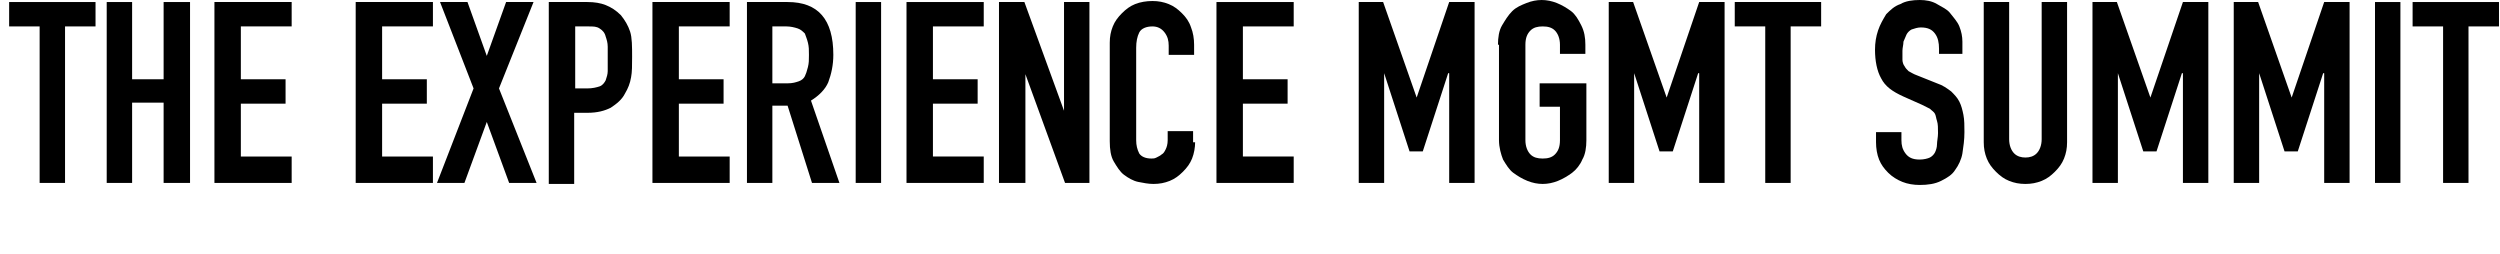
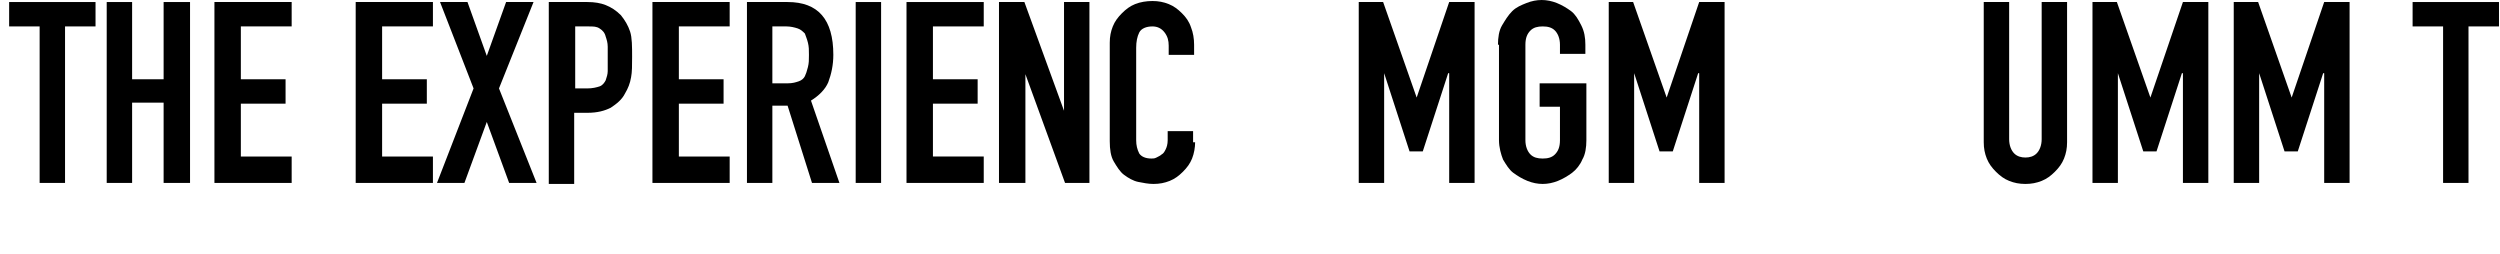
<svg xmlns="http://www.w3.org/2000/svg" version="1.1" id="Layer_1" x="0px" y="0px" viewBox="0 0 246 25" style="enable-background:new 0 0 246 25;" xml:space="preserve">
  <style type="text/css">
	.st0{enable-background:new    ;}
</style>
  <g class="st0">
    <path d="M3.9,2.6h-3V0.2h8.5v2.4h-3V18H3.9V2.6z" />
    <path d="M10.5,0.2H13v7.6h3.1V0.2h2.6V18h-2.6v-7.9H13V18h-2.5V0.2z" />
    <path d="M21.1,0.2h7.6v2.4h-5v5.2h4.4v2.4h-4.4v5.2h5V18h-7.6V0.2z" />
    <path d="M35,0.2h7.6v2.4h-5v5.2H42v2.4h-4.4v5.2h5V18H35V0.2z" />
    <path d="M46.6,8.7l-3.3-8.5H46l1.9,5.3l1.9-5.3h2.7l-3.4,8.5l3.7,9.3h-2.7l-2.2-6l-2.2,6H43L46.6,8.7z" />
    <path d="M54,0.2h3.8c0.7,0,1.3,0.1,1.8,0.3c0.5,0.2,1,0.5,1.5,1c0.4,0.5,0.7,1,0.9,1.6c0.2,0.6,0.2,1.5,0.2,2.5c0,0.8,0,1.5-0.1,2   c-0.1,0.6-0.3,1.1-0.6,1.6c-0.3,0.6-0.8,1-1.4,1.4c-0.6,0.3-1.3,0.5-2.3,0.5h-1.3v7H54V0.2z M56.6,8.7h1.2c0.5,0,0.9-0.1,1.2-0.2   c0.3-0.1,0.5-0.4,0.6-0.6c0.1-0.3,0.2-0.6,0.2-0.9c0-0.4,0-0.8,0-1.2c0-0.4,0-0.8,0-1.2c0-0.4-0.1-0.7-0.2-1   C59.5,3.2,59.3,3,59,2.8s-0.6-0.2-1.1-0.2h-1.3V8.7z" />
    <path d="M64.2,0.2h7.6v2.4h-5v5.2h4.4v2.4h-4.4v5.2h5V18h-7.6V0.2z" />
    <path d="M73.4,0.2h4.1c3,0,4.5,1.7,4.5,5.2c0,1-0.2,1.9-0.5,2.7c-0.3,0.7-0.9,1.3-1.7,1.8l2.8,8.1h-2.7l-2.4-7.6H76V18h-2.5V0.2z    M76,8.2h1.5c0.5,0,0.8-0.1,1.1-0.2c0.3-0.1,0.5-0.3,0.6-0.5s0.2-0.5,0.3-0.9s0.1-0.7,0.1-1.2s0-0.8-0.1-1.2s-0.2-0.6-0.3-0.9   c-0.2-0.2-0.4-0.4-0.7-0.5c-0.3-0.1-0.7-0.2-1.1-0.2H76V8.2z" />
    <path d="M84.2,0.2h2.5V18h-2.5V0.2z" />
    <path d="M89.2,0.2h7.6v2.4h-5v5.2h4.4v2.4h-4.4v5.2h5V18h-7.6V0.2z" />
    <path d="M98.3,0.2h2.5l3.9,10.7h0V0.2h2.5V18h-2.4l-3.9-10.7h0V18h-2.6V0.2z" />
    <path d="M117.6,14c0,0.5-0.1,1.1-0.3,1.6s-0.5,0.9-0.9,1.3c-0.4,0.4-0.8,0.7-1.3,0.9c-0.5,0.2-1,0.3-1.6,0.3c-0.5,0-1-0.1-1.5-0.2   c-0.5-0.1-1-0.4-1.4-0.7c-0.4-0.3-0.7-0.8-1-1.3c-0.3-0.5-0.4-1.2-0.4-2V4.2c0-0.6,0.1-1.1,0.3-1.6c0.2-0.5,0.5-0.9,0.9-1.3   c0.4-0.4,0.8-0.7,1.3-0.9c0.5-0.2,1.1-0.3,1.7-0.3c0.6,0,1.1,0.1,1.6,0.3c0.5,0.2,0.9,0.5,1.3,0.9c0.4,0.4,0.7,0.8,0.9,1.4   c0.2,0.5,0.3,1.1,0.3,1.7v1h-2.5V4.5c0-0.5-0.1-0.9-0.4-1.3c-0.3-0.4-0.7-0.6-1.2-0.6c-0.6,0-1.1,0.2-1.3,0.6   c-0.2,0.4-0.3,0.9-0.3,1.5v9.1c0,0.5,0.1,0.9,0.3,1.3c0.2,0.3,0.6,0.5,1.2,0.5c0.2,0,0.3,0,0.5-0.1s0.4-0.2,0.5-0.3   c0.2-0.1,0.3-0.3,0.4-0.5c0.1-0.2,0.2-0.5,0.2-0.9v-0.9h2.5V14z" />
-     <path d="M119.7,0.2h7.6v2.4h-5v5.2h4.4v2.4h-4.4v5.2h5V18h-7.6V0.2z" />
    <path d="M133.6,0.2h2.5l3.3,9.4h0l3.2-9.4h2.5V18h-2.5V7.2h-0.1l-2.5,7.7h-1.3l-2.5-7.7h0V18h-2.5V0.2z" />
    <path d="M147.4,4.4c0-0.7,0.1-1.4,0.4-1.9s0.6-1,1-1.4s0.9-0.6,1.4-0.8c0.5-0.2,1-0.3,1.5-0.3s1,0.1,1.5,0.3s1,0.5,1.4,0.8   s0.7,0.8,1,1.4s0.4,1.2,0.4,1.9v0.9h-2.5V4.4c0-0.6-0.2-1.1-0.5-1.4c-0.3-0.3-0.7-0.4-1.2-0.4c-0.5,0-0.9,0.1-1.2,0.4   c-0.3,0.3-0.5,0.7-0.5,1.4v9.4c0,0.6,0.2,1.1,0.5,1.4c0.3,0.3,0.7,0.4,1.2,0.4c0.5,0,0.9-0.1,1.2-0.4c0.3-0.3,0.5-0.7,0.5-1.4v-3.3   h-2V8.2h4.6v5.6c0,0.7-0.1,1.4-0.4,1.9c-0.2,0.5-0.6,1-1,1.3s-0.9,0.6-1.4,0.8s-1,0.3-1.5,0.3s-1-0.1-1.5-0.3   c-0.5-0.2-1-0.5-1.4-0.8s-0.7-0.8-1-1.3c-0.2-0.5-0.4-1.2-0.4-1.9V4.4z" />
    <path d="M158.2,0.2h2.5l3.3,9.4h0l3.2-9.4h2.5V18h-2.5V7.2h-0.1l-2.5,7.7h-1.3l-2.5-7.7h0V18h-2.5V0.2z" />
-     <path d="M173.7,2.6h-3V0.2h8.5v2.4h-3V18h-2.5V2.6z" />
-     <path d="M193.3,5.3h-2.5V4.8c0-0.6-0.1-1.1-0.4-1.5c-0.3-0.4-0.7-0.6-1.4-0.6c-0.3,0-0.6,0.1-0.9,0.2c-0.2,0.1-0.4,0.3-0.5,0.5   c-0.1,0.2-0.2,0.5-0.3,0.7c0,0.3-0.1,0.6-0.1,0.9c0,0.3,0,0.6,0,0.9c0,0.2,0.1,0.5,0.2,0.6c0.1,0.2,0.2,0.3,0.4,0.5   c0.2,0.1,0.5,0.3,0.8,0.4l2,0.8c0.6,0.2,1,0.5,1.4,0.8c0.3,0.3,0.6,0.6,0.8,1c0.2,0.4,0.3,0.8,0.4,1.3c0.1,0.5,0.1,1.1,0.1,1.7   c0,0.8-0.1,1.4-0.2,2.1c-0.1,0.6-0.4,1.2-0.7,1.6c-0.3,0.5-0.8,0.8-1.4,1.1s-1.3,0.4-2.1,0.4c-0.6,0-1.2-0.1-1.7-0.3   c-0.5-0.2-1-0.5-1.4-0.9c-0.4-0.4-0.7-0.8-0.9-1.3c-0.2-0.5-0.3-1.1-0.3-1.7v-1h2.5v0.8c0,0.5,0.1,0.9,0.4,1.3   c0.3,0.4,0.7,0.6,1.4,0.6c0.4,0,0.8-0.1,1-0.2c0.2-0.1,0.4-0.3,0.5-0.5c0.1-0.2,0.2-0.5,0.2-0.8c0-0.3,0.1-0.7,0.1-1.1   c0-0.5,0-0.9-0.1-1.2s-0.1-0.5-0.2-0.7s-0.3-0.3-0.5-0.5c-0.2-0.1-0.4-0.2-0.8-0.4l-1.8-0.8c-1.1-0.5-1.8-1-2.2-1.8   c-0.4-0.7-0.6-1.7-0.6-2.8c0-0.7,0.1-1.3,0.3-1.9c0.2-0.6,0.5-1.1,0.8-1.6c0.4-0.4,0.8-0.8,1.4-1c0.5-0.3,1.2-0.4,1.9-0.4   c0.6,0,1.2,0.1,1.7,0.4s1,0.5,1.3,0.9s0.7,0.8,0.9,1.3c0.2,0.5,0.3,1,0.3,1.5V5.3z" />
    <path d="M203.4,14c0,0.6-0.1,1.1-0.3,1.6s-0.5,0.9-0.9,1.3s-0.8,0.7-1.3,0.9c-0.5,0.2-1,0.3-1.6,0.3c-0.6,0-1.1-0.1-1.6-0.3   c-0.5-0.2-0.9-0.5-1.3-0.9s-0.7-0.8-0.9-1.3c-0.2-0.5-0.3-1-0.3-1.6V0.2h2.5v13.5c0,0.6,0.2,1.1,0.5,1.4c0.3,0.3,0.7,0.4,1.1,0.4   s0.8-0.1,1.1-0.4c0.3-0.3,0.5-0.8,0.5-1.4V0.2h2.5V14z" />
    <path d="M205.8,0.2h2.5l3.3,9.4h0l3.2-9.4h2.5V18h-2.5V7.2h-0.1l-2.5,7.7h-1.3l-2.5-7.7h0V18h-2.5V0.2z" />
    <path d="M219.7,0.2h2.5l3.3,9.4h0l3.2-9.4h2.5V18h-2.5V7.2h-0.1l-2.5,7.7h-1.3l-2.5-7.7h0V18h-2.5V0.2z" />
-     <path d="M233.7,0.2h2.5V18h-2.5V0.2z" />
    <path d="M240.4,2.6h-3V0.2h8.5v2.4h-3V18h-2.5V2.6z" />
  </g>
</svg>